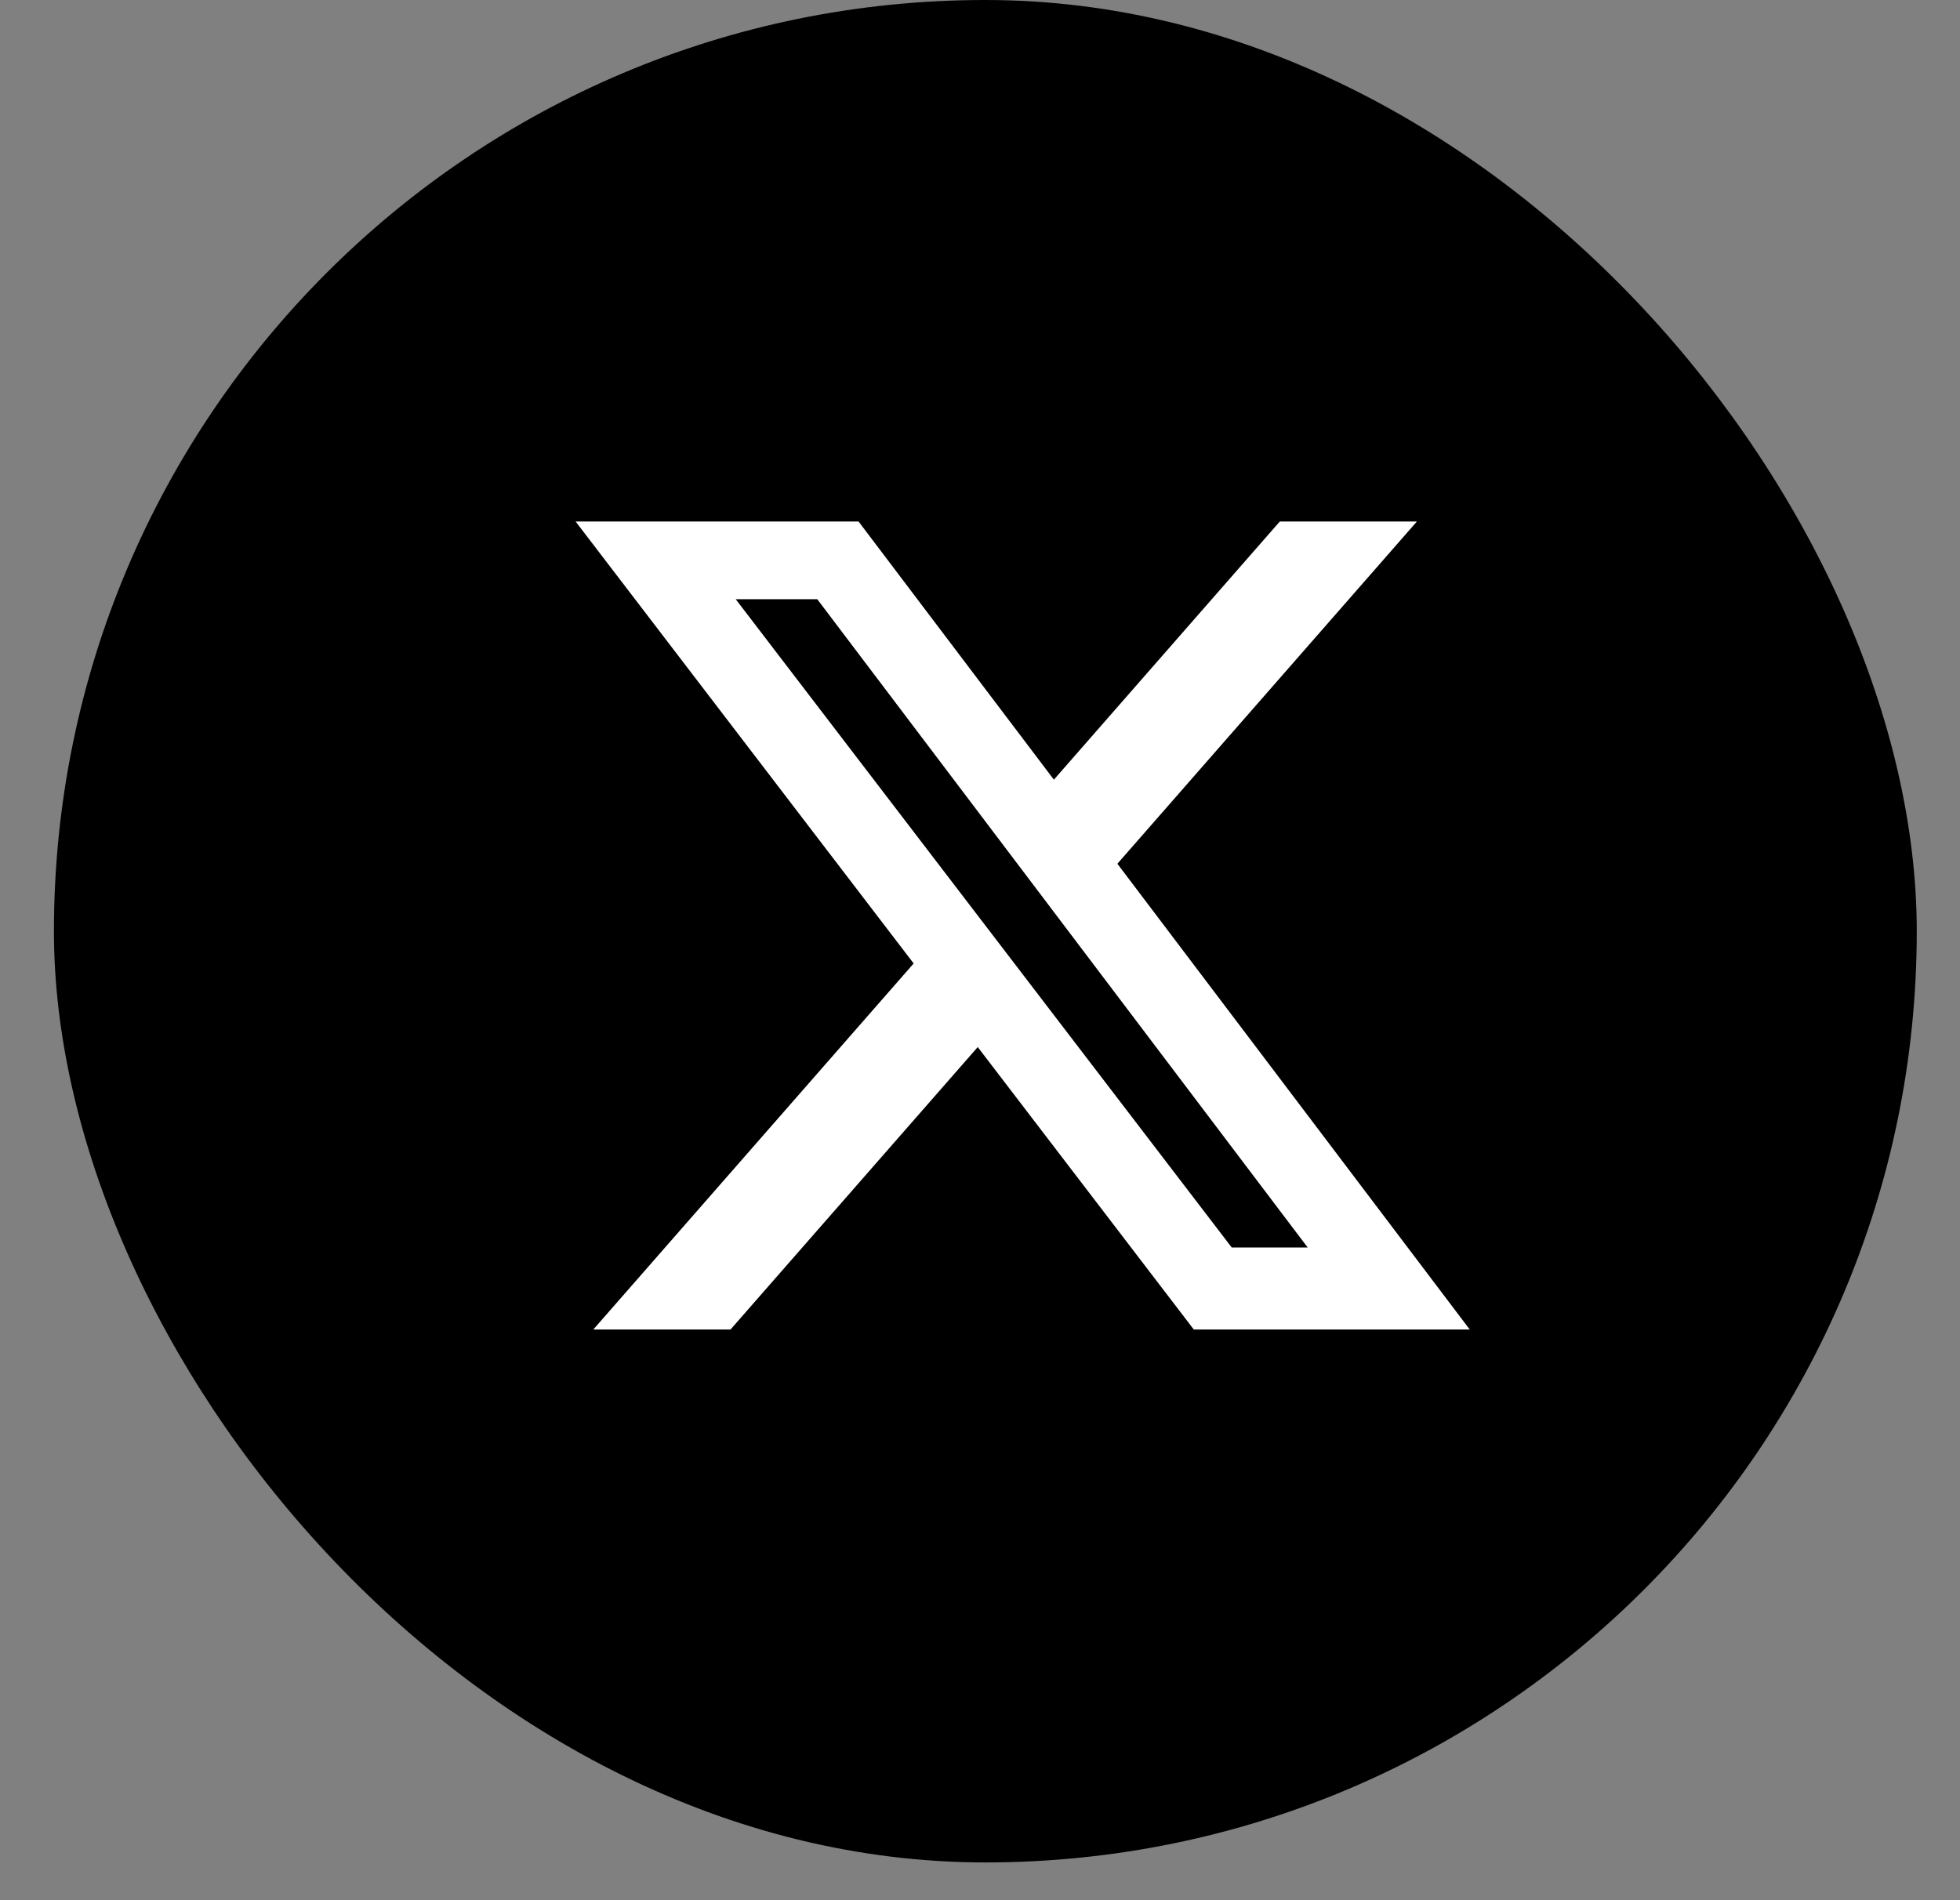
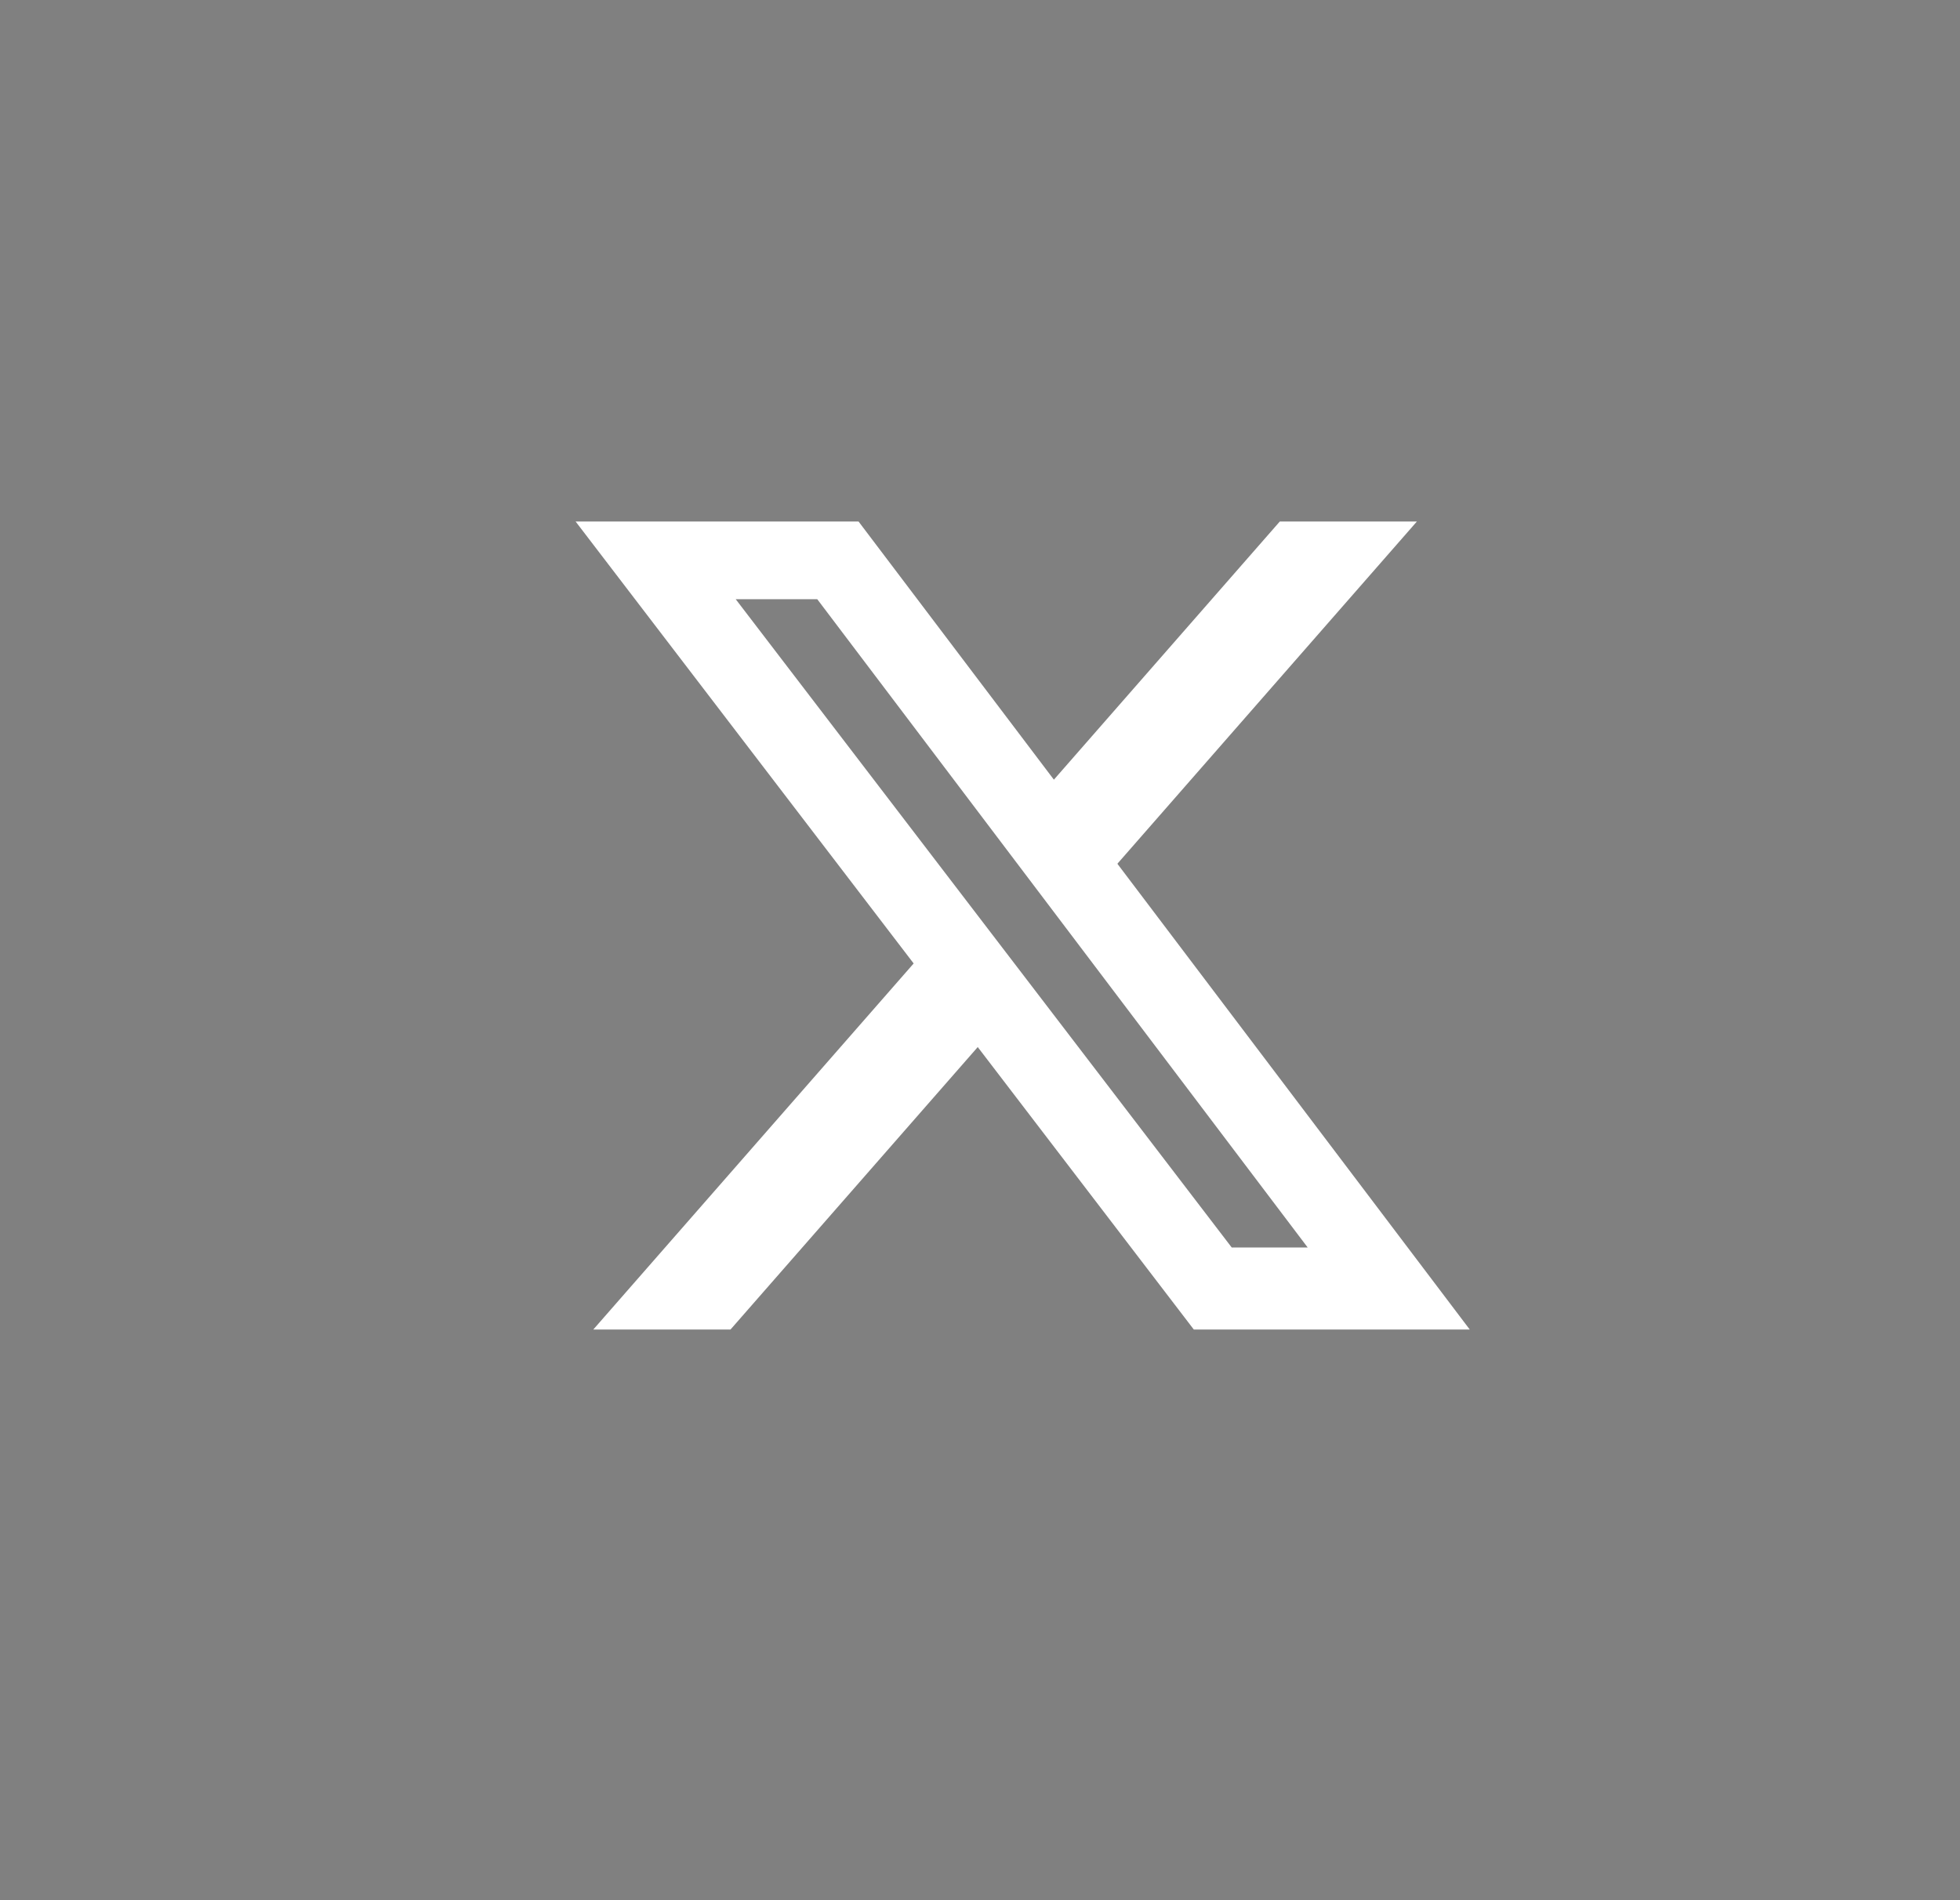
<svg xmlns="http://www.w3.org/2000/svg" width="33" height="32" viewBox="0 0 33 32" fill="none">
  <rect x="0" y="0" width="33" height="32" fill="#808080" stroke="none" />
  <defs>
    <linearGradient id="paint0_linear_5001_18" x1="15.364" y1="53.698" x2="15.364" y2="5.227" gradientUnits="userSpaceOnUse">
      <stop offset="0.02" stop-color="#000000" />
      <stop offset="0.93" stop-color="#000000" />
    </linearGradient>
  </defs>
-   <rect x="0.908" width="31.364" height="31.364" rx="15.682" fill="url(#paint0_linear_5001_18)" />
  <path d="M21.548 8.782H23.856L18.813 14.546L24.746 22.39H20.1L16.462 17.633L12.299 22.39H9.989L15.383 16.225L9.691 8.782H14.455L17.744 13.13L21.548 8.782ZM20.738 21.008H22.017L13.76 10.091H12.387L20.738 21.008Z" fill="white" />
</svg>